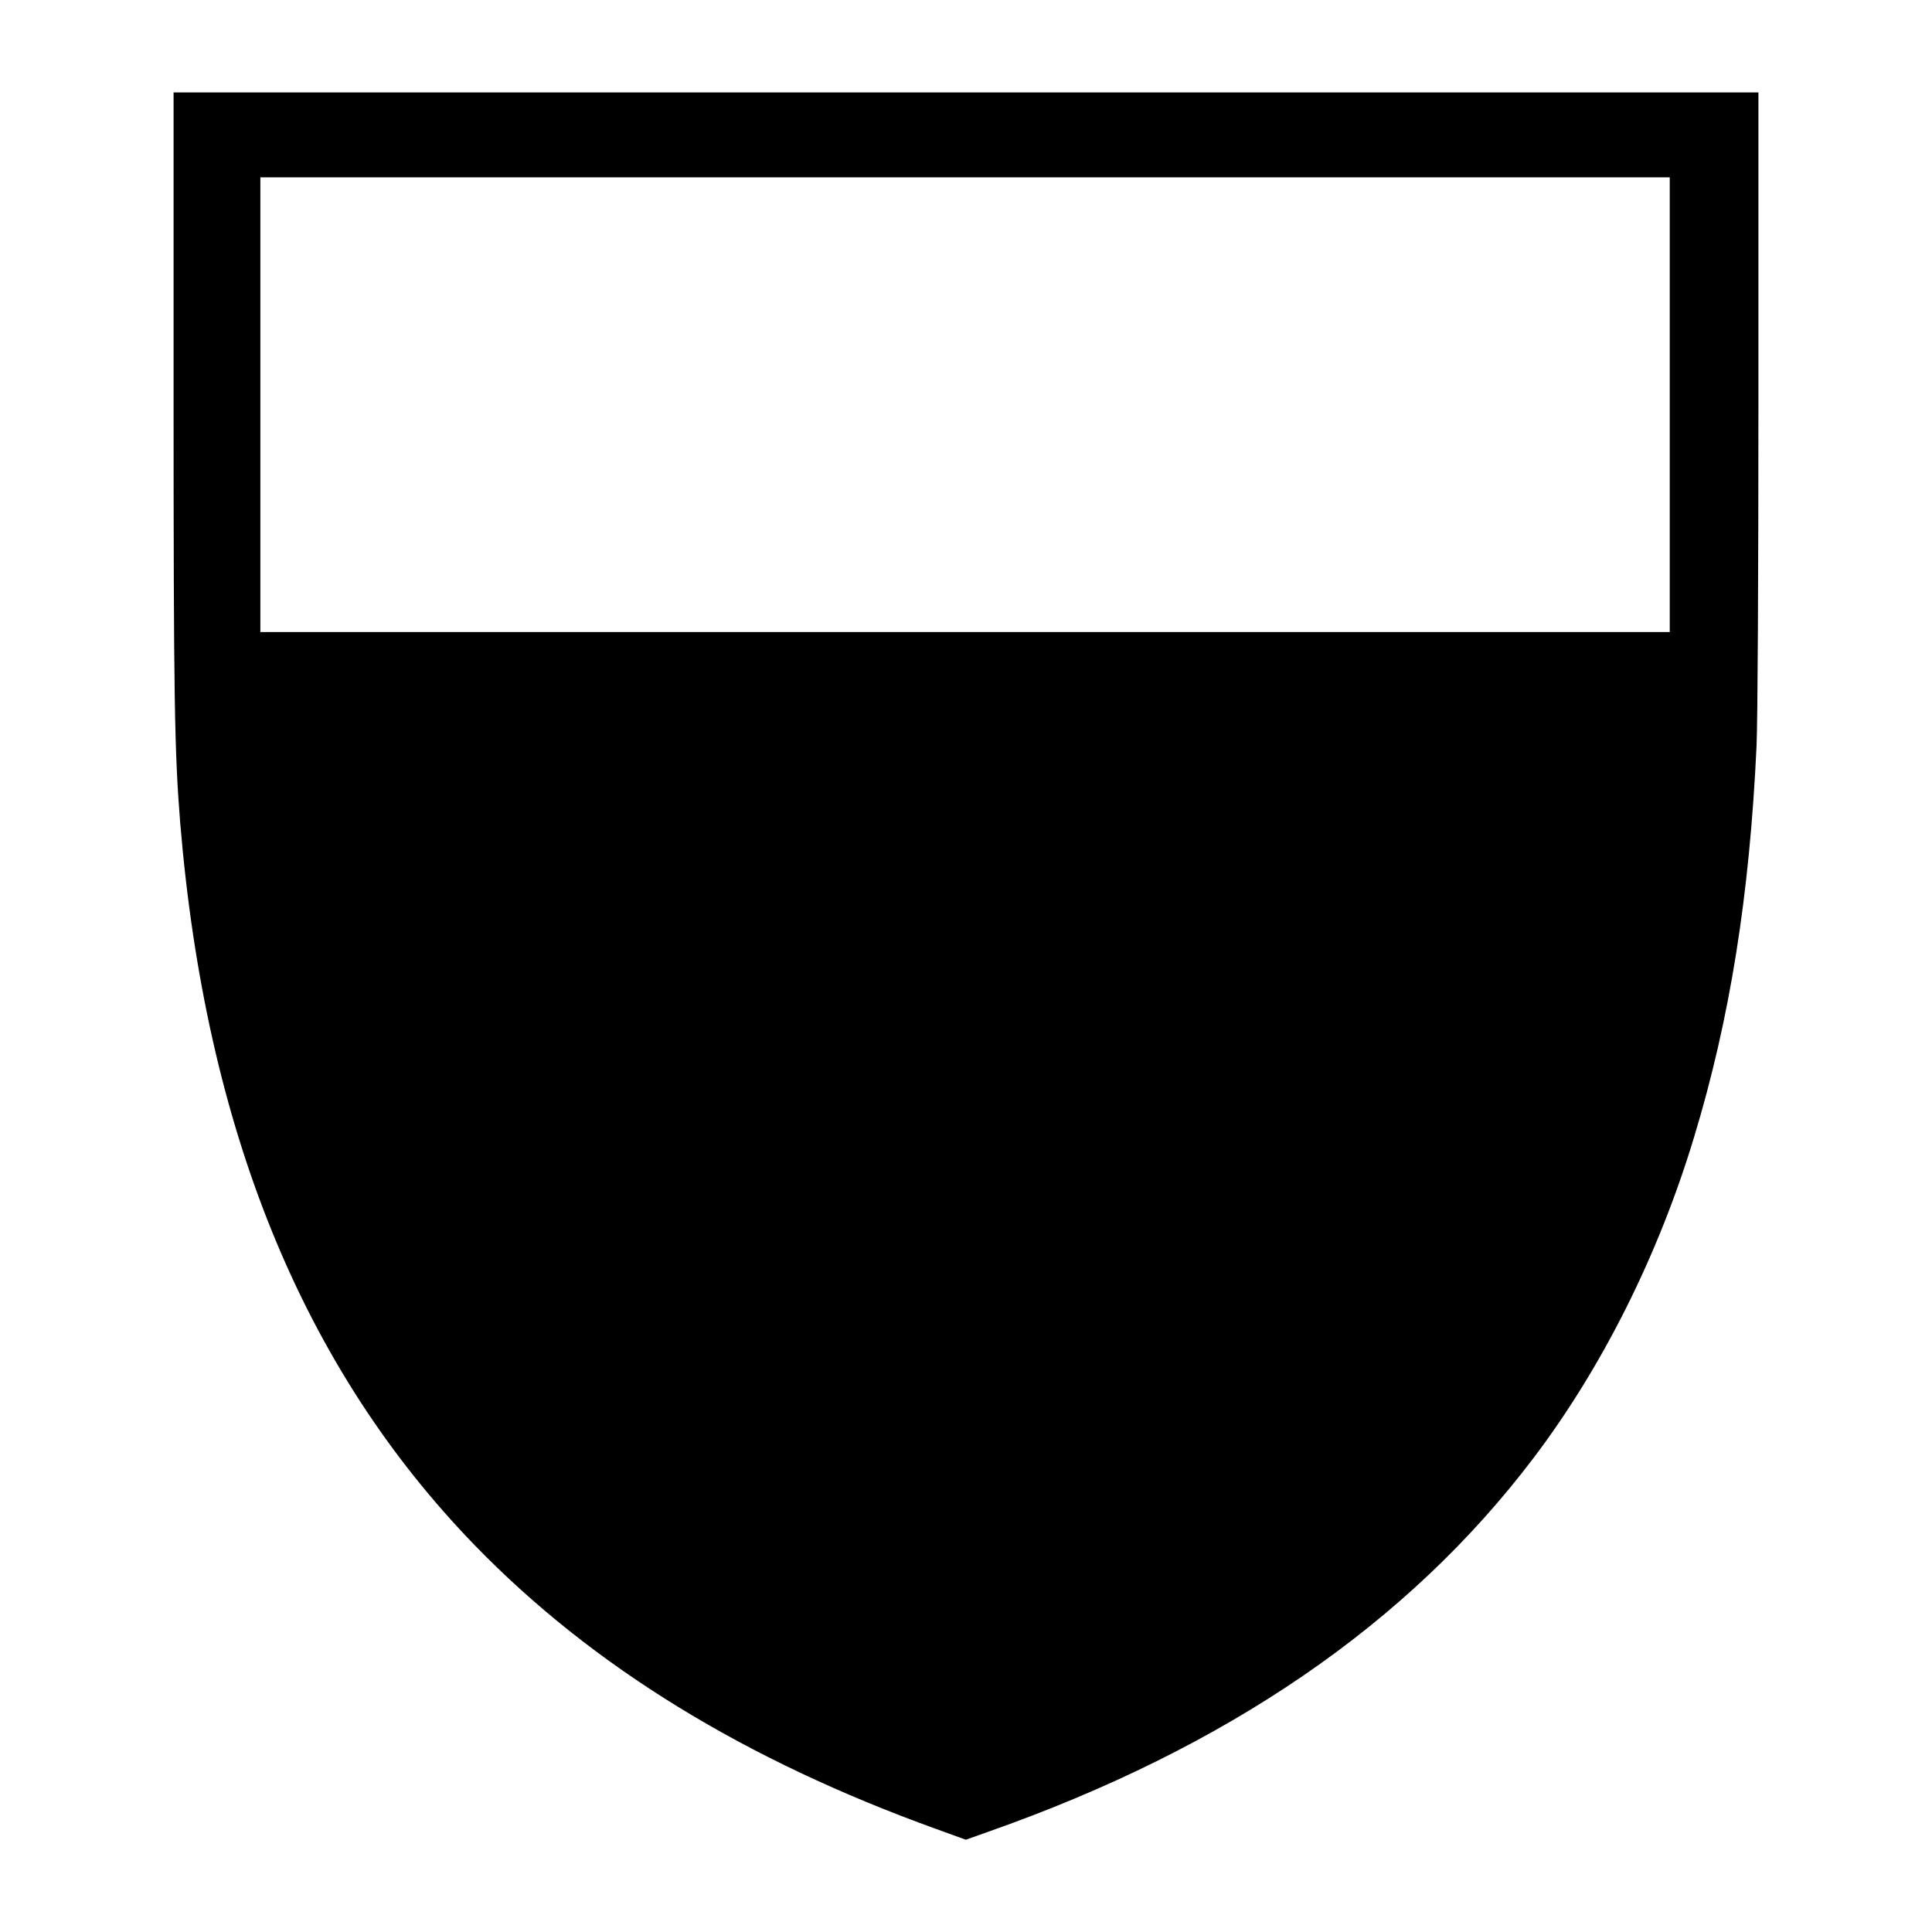
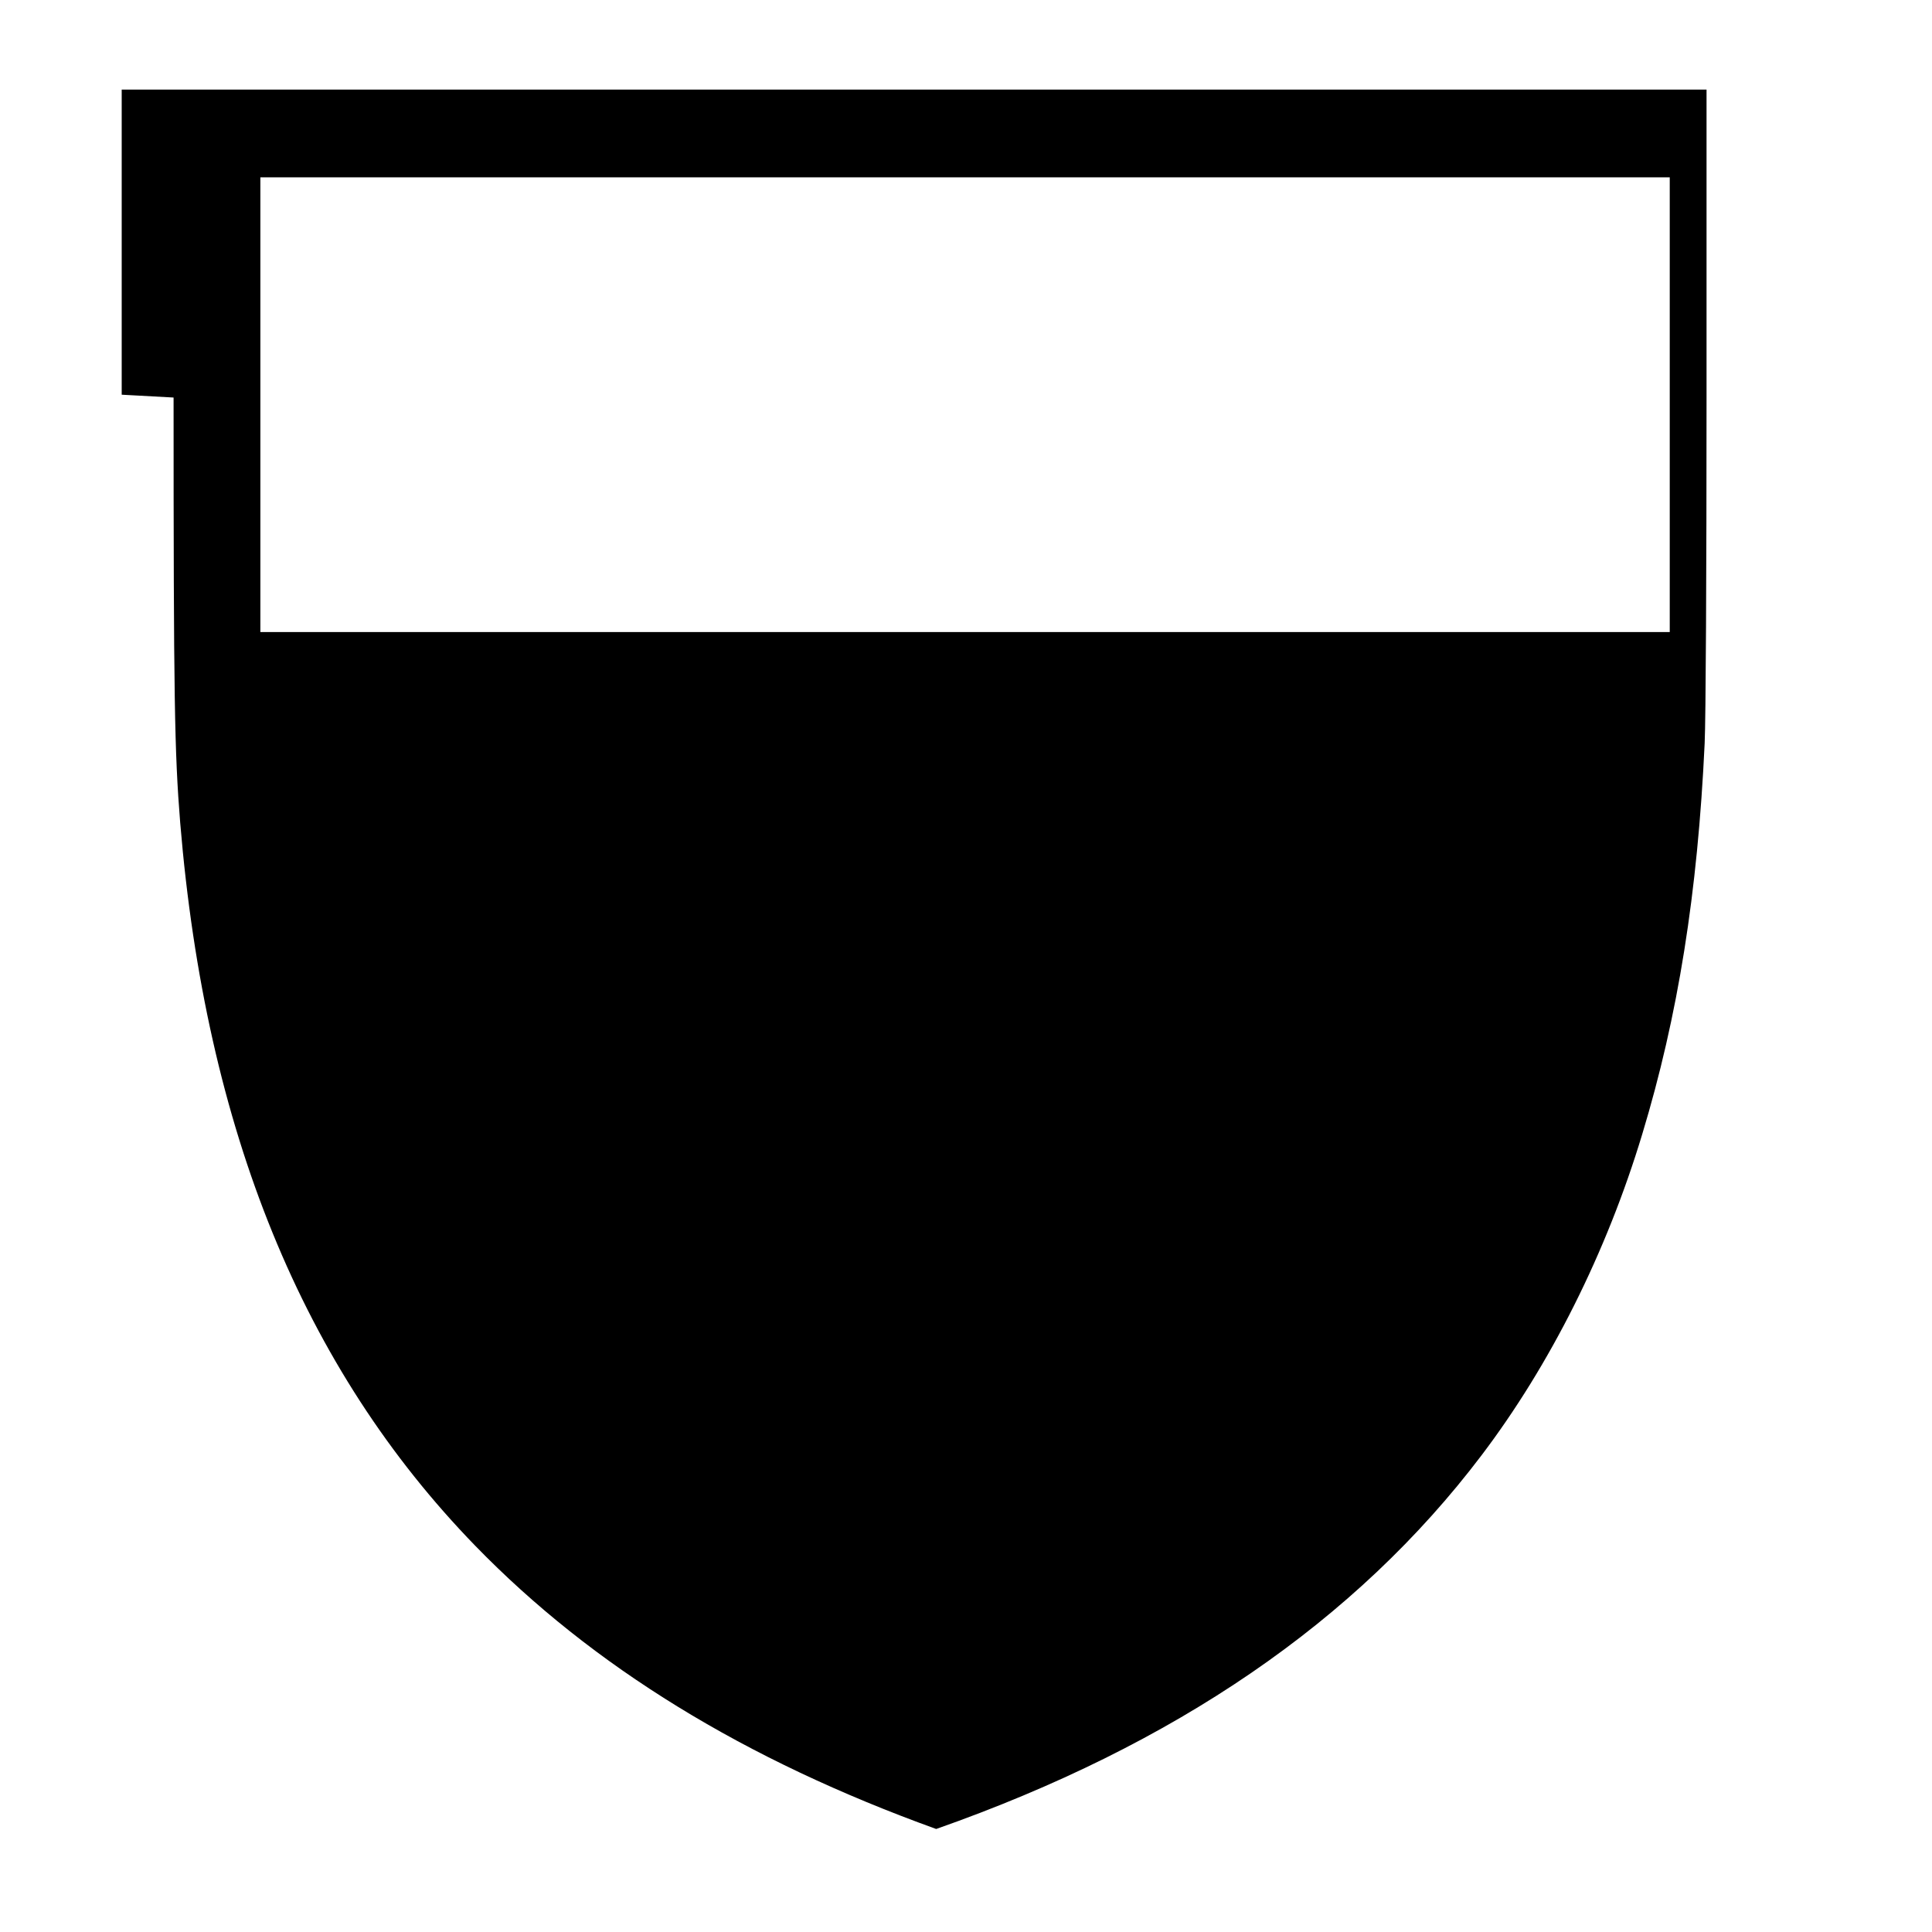
<svg xmlns="http://www.w3.org/2000/svg" version="1.0" width="1024pt" height="1024pt" viewBox="0 0 1024 1024" preserveAspectRatio="xMidYMid meet">
  <g transform="translate(0,1024) scale(0.1,-0.1)" fill="#000000" stroke="none">
-     <path d="M920 8133 c0 -1599 5 -1879 35 -2253 135 -1630 650 -2892 1564 -3833 622 -640 1428 -1135 2443 -1501 l157 -57 118 42 c1266 445 2225 1102 2890 1980 364 480 663 1076 852 1702 190 627 294 1279 331 2072 6 128 10 897 10 1843 l0 1622 -4200 0 -4200 0 0 -1617z m7930 -38 l0 -1205 -3735 0 -3735 0 0 1205 0 1205 3735 0 3735 0 0 -1205z" />
+     <path d="M920 8133 c0 -1599 5 -1879 35 -2253 135 -1630 650 -2892 1564 -3833 622 -640 1428 -1135 2443 -1501 c1266 445 2225 1102 2890 1980 364 480 663 1076 852 1702 190 627 294 1279 331 2072 6 128 10 897 10 1843 l0 1622 -4200 0 -4200 0 0 -1617z m7930 -38 l0 -1205 -3735 0 -3735 0 0 1205 0 1205 3735 0 3735 0 0 -1205z" />
  </g>
</svg>